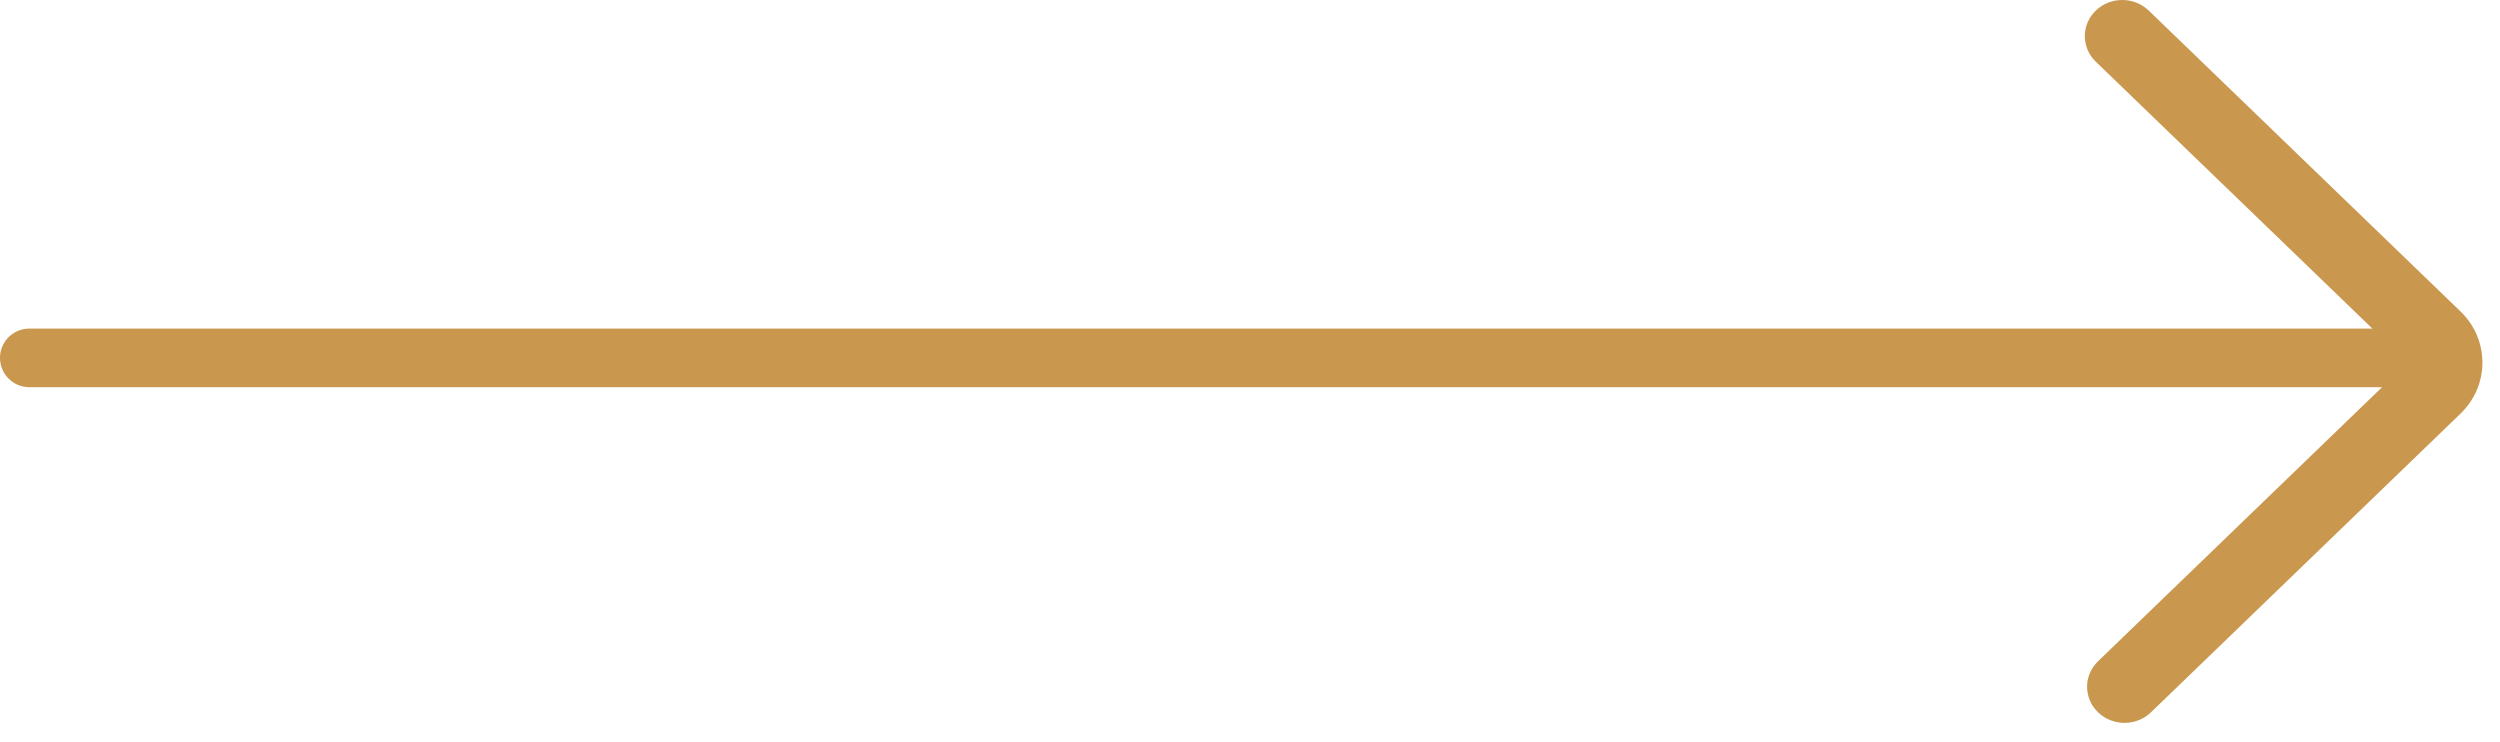
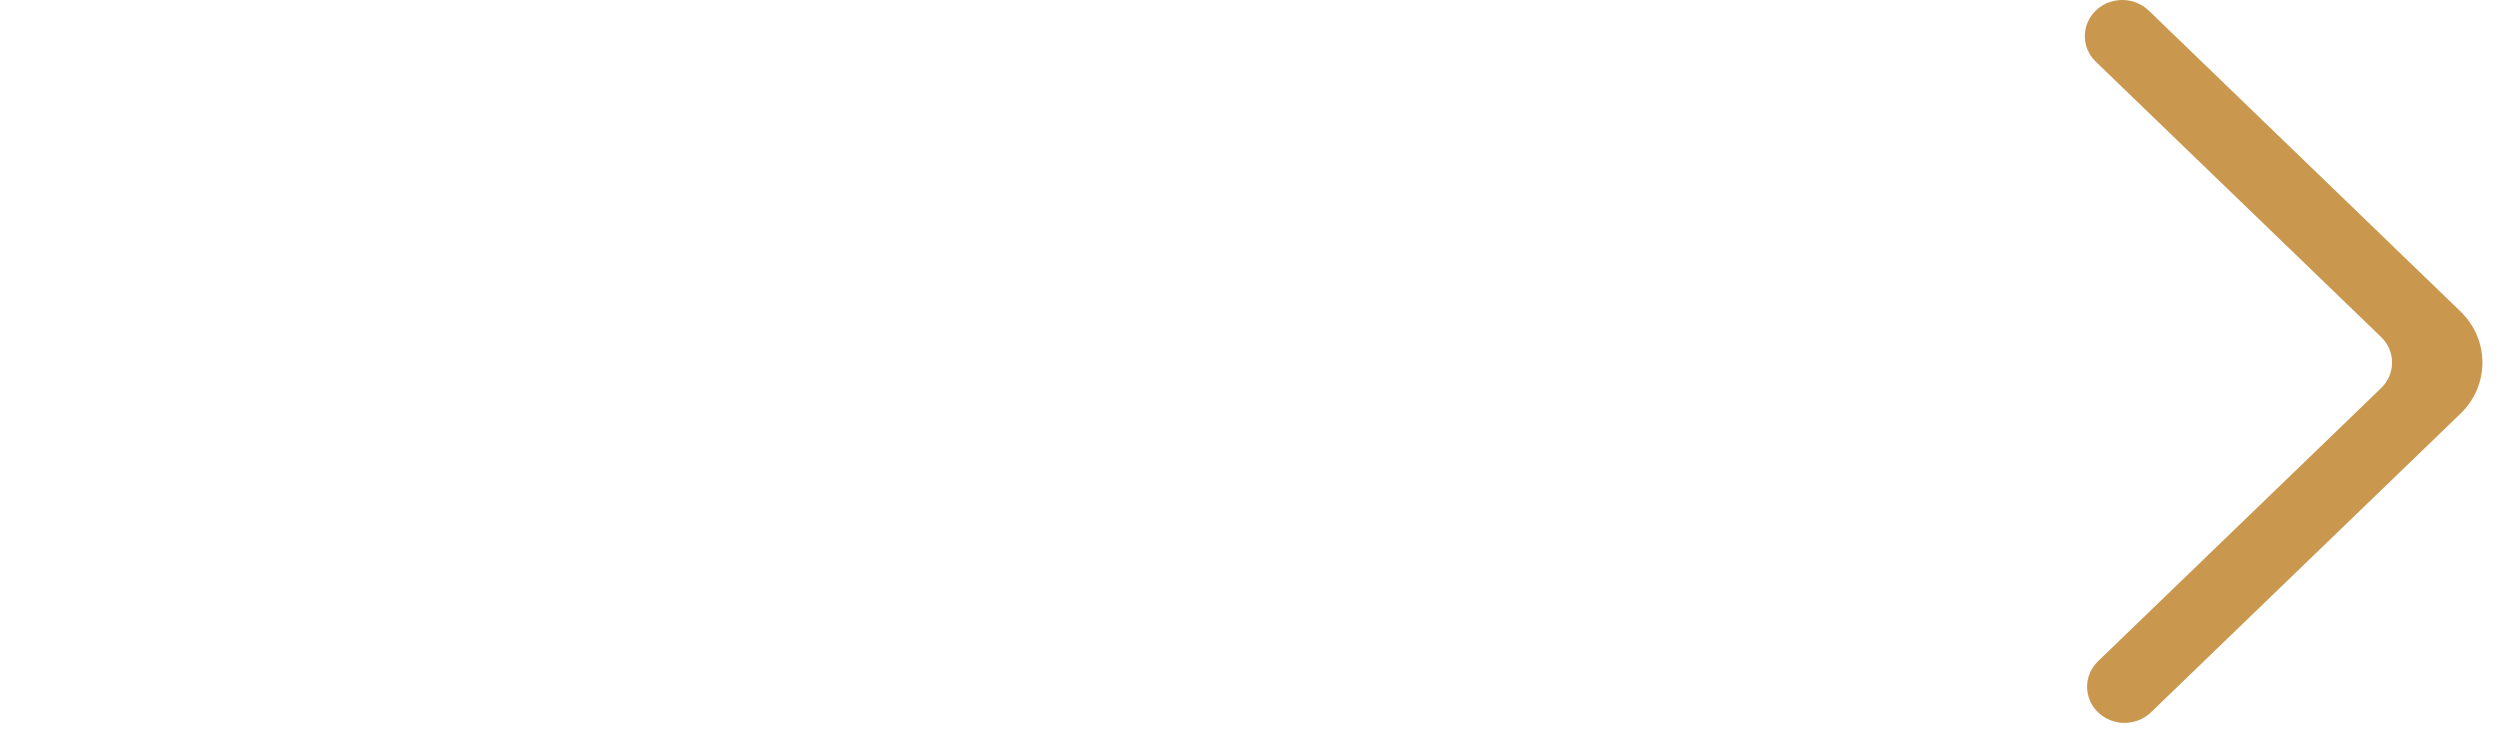
<svg xmlns="http://www.w3.org/2000/svg" width="64" height="19" viewBox="0 0 64 19" fill="none">
  <path fill-rule="evenodd" clip-rule="evenodd" d="M53.71 18.235C54.085 18.596 54.691 18.596 55.065 18.235L62.989 10.589C63.737 9.867 63.737 8.696 62.989 7.973L55.008 0.271C54.637 -0.086 54.038 -0.091 53.662 0.261C53.279 0.621 53.274 1.214 53.652 1.579L60.956 8.627C61.331 8.989 61.331 9.574 60.956 9.936L53.71 16.928C53.336 17.288 53.336 17.875 53.71 18.235Z" fill="#C9974E" />
-   <line x1="61.496" y1="9.162" x2="0.75" y2="9.162" stroke="#C9974E" stroke-width="1.5" stroke-linecap="round" />
</svg>